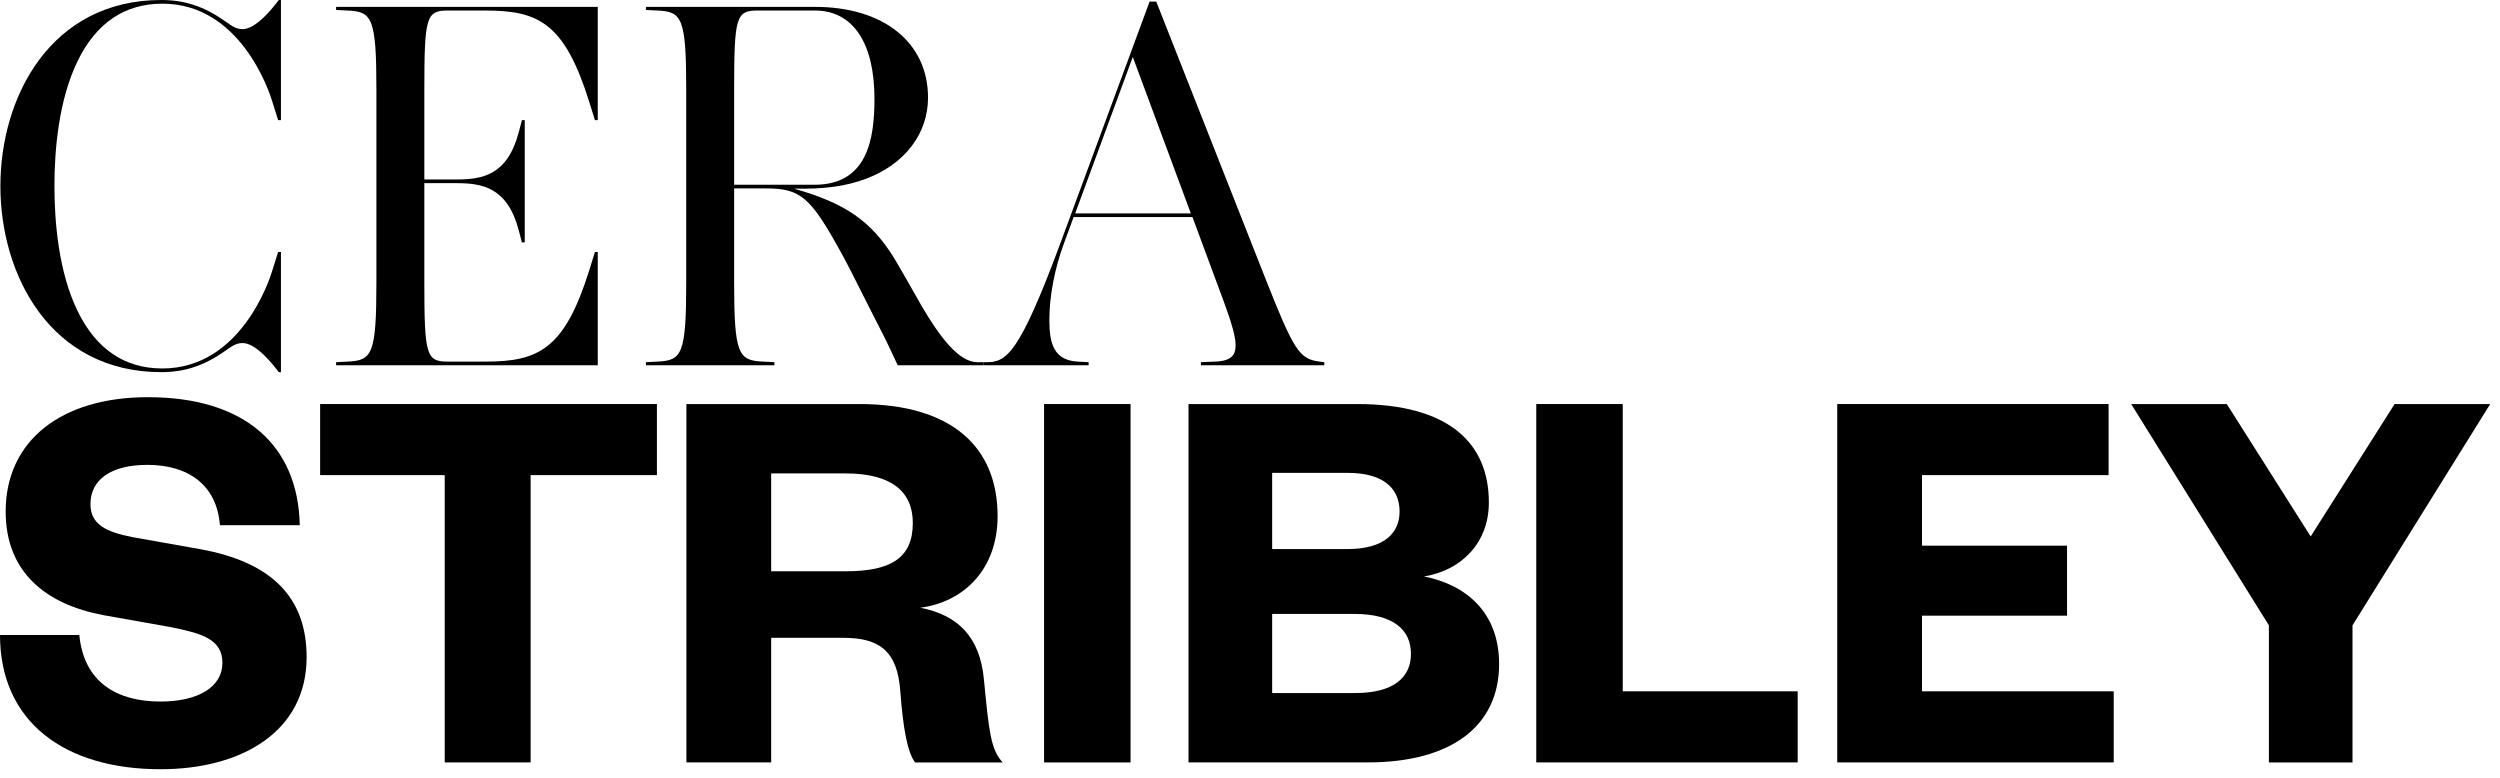
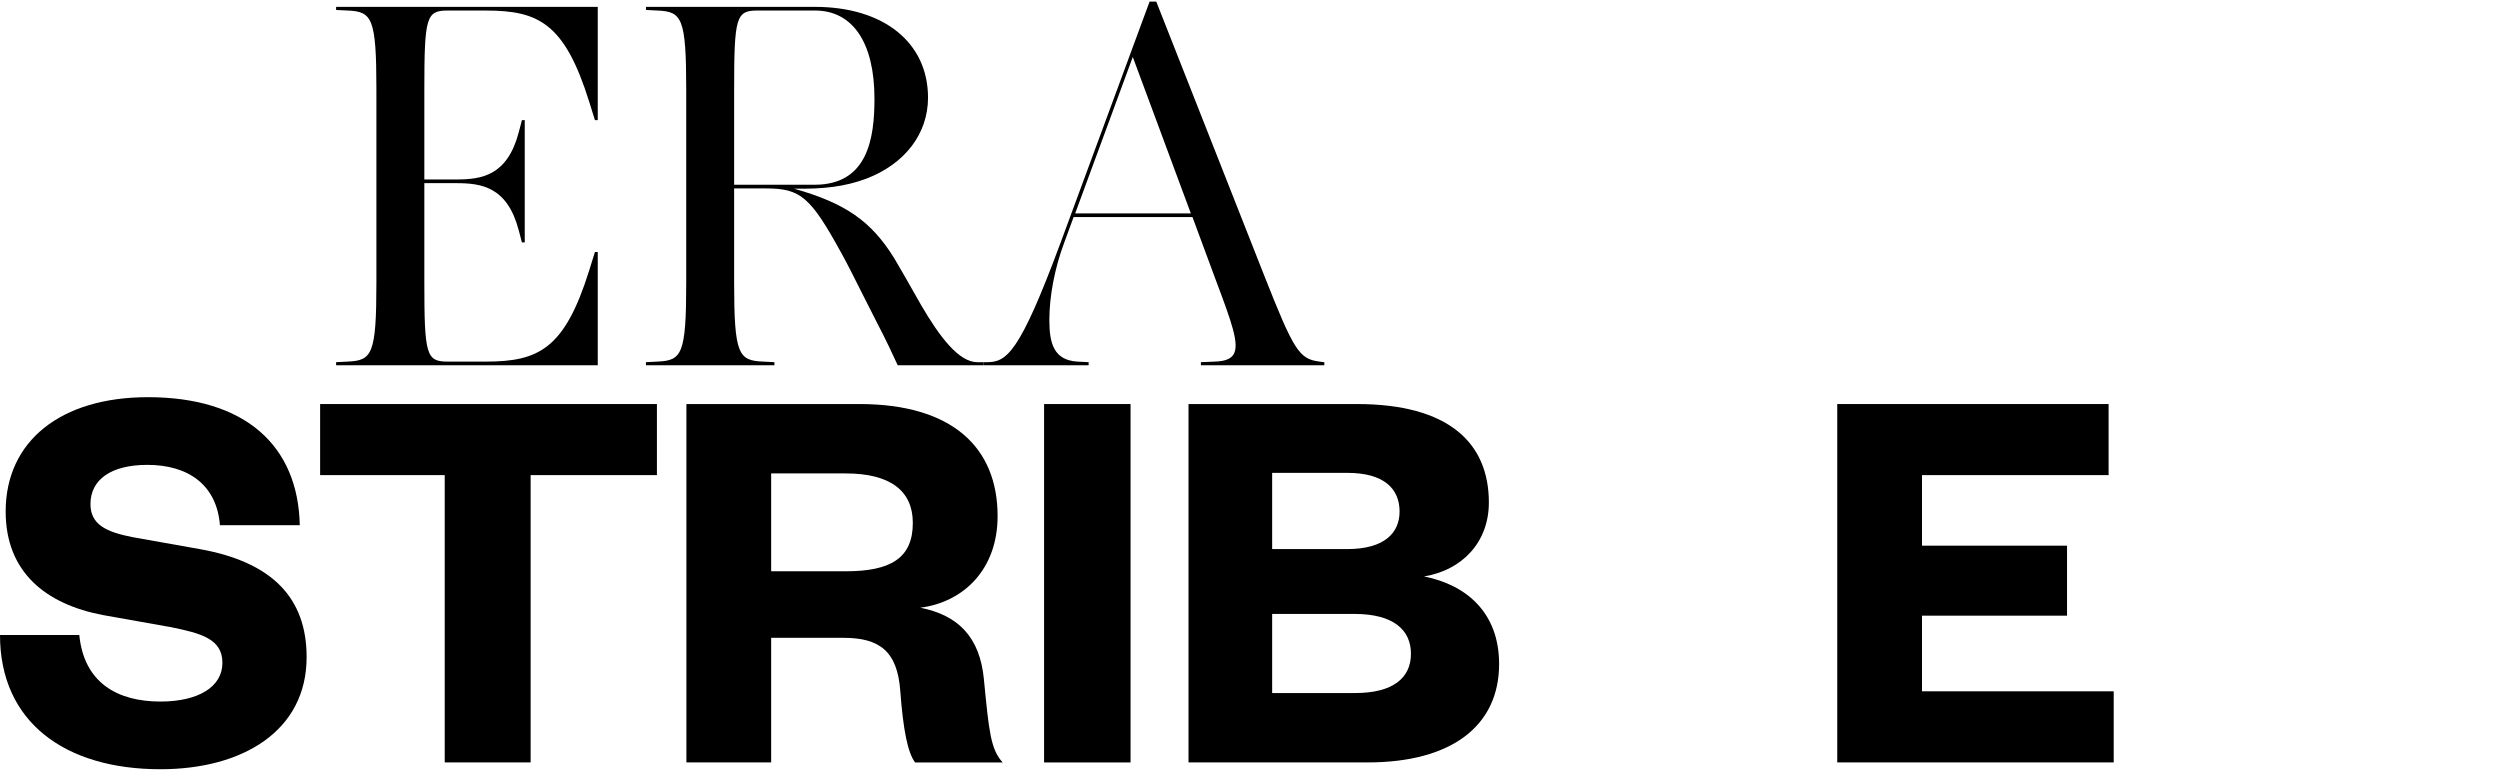
<svg xmlns="http://www.w3.org/2000/svg" width="196" height="61" viewBox="0 0 196 61" fill="none">
  <g clip-path="url(#clip0_1743_12879)">
-     <path d="M12.729 0.288C18.851 0.288 21.113 7.179 21.35 7.964L21.804 9.418H22.026V0H21.858L21.842 0.024C20.705 1.522 19.75 2.284 19.007 2.284C18.537 2.284 18.218 2.071 17.601 1.631C15.993 0.501 14.466 0 12.648 0C3.979 0 0.031 7.581 0.031 14.588C0.031 21.595 3.979 29.176 12.648 29.176C14.466 29.176 15.993 28.673 17.601 27.547C18.218 27.105 18.537 26.895 19.007 26.895C19.75 26.895 20.702 27.654 21.842 29.155L21.858 29.179H22.026V19.756H21.804L21.35 21.21C21.113 21.997 18.851 28.888 12.729 28.888C9.79 28.888 7.561 27.389 6.107 24.434C4.587 21.347 4.268 17.375 4.268 14.588C4.268 11.801 4.587 7.832 6.107 4.742C7.561 1.787 9.79 0.288 12.729 0.288Z" fill="black" />
    <path d="M35.089 0.827H38.089C42.225 0.827 44.266 1.82 46.19 7.967L46.644 9.421H46.864V0.539H26.351V0.782L27.245 0.825C29.167 0.908 29.51 1.373 29.51 7.033V22.143C29.51 27.803 29.167 28.269 27.245 28.349L26.351 28.394V28.637H46.864V19.756H46.644L46.19 21.21C44.268 27.356 42.228 28.349 38.089 28.349H35.089C33.42 28.349 33.268 27.826 33.268 22.143V14.359H35.765C37.753 14.359 39.769 14.645 40.668 18.049L40.918 19.006H41.14V9.421H40.918L40.668 10.378C39.769 13.784 37.753 14.07 35.765 14.07H33.268V7.033C33.268 1.347 33.42 0.825 35.089 0.827Z" fill="black" />
    <path d="M51.535 28.349L50.641 28.394V28.637H60.714V28.394L59.821 28.349C57.899 28.269 57.556 27.8 57.556 22.143V14.773H60.057C62.771 14.773 63.544 15.437 65.967 19.848C66.404 20.631 67.021 21.862 67.617 23.051C68.005 23.827 68.374 24.559 68.686 25.16C69.506 26.737 69.981 27.763 70.364 28.602L70.381 28.637H77.116V28.396H76.626C75.163 28.396 73.657 26.387 72.227 23.938L71.955 23.46C71.411 22.503 70.504 20.898 70.106 20.243C68.312 17.347 66.296 15.931 62.244 14.789C64.62 14.839 66.277 14.612 67.877 14.023C70.931 12.874 72.757 10.494 72.757 7.657C72.757 3.333 69.279 0.539 63.899 0.539H50.644V0.782L51.537 0.825C53.459 0.908 53.8 1.373 53.8 7.033V22.143C53.8 27.8 53.457 28.269 51.535 28.349V28.349ZM59.379 0.825H63.896C66.858 0.825 68.558 3.345 68.558 7.737C68.558 10.879 68.024 14.484 63.856 14.484H57.556V7.033C57.556 1.347 57.71 0.825 59.379 0.825V0.825Z" fill="black" />
    <path d="M85.349 28.637V28.394L84.454 28.349C82.64 28.228 82.269 26.959 82.269 25.089C82.269 23.219 82.69 21.018 83.425 19.051L84.172 17.016H93.489L95.273 21.834L95.361 22.068C96.552 25.252 97.207 27.006 96.699 27.803C96.477 28.15 96.016 28.325 95.245 28.349L94.15 28.394V28.637H103.826V28.399L103.455 28.349C101.855 28.148 101.448 27.515 99.106 21.578L90.65 0.123H90.129L83.156 19.009C79.907 27.782 78.9 28.396 77.354 28.396H77.113V28.637H85.349V28.637ZM84.295 16.728L88.81 4.466L93.361 16.728H84.295Z" fill="black" />
    <path d="M34.866 59.773V37.249H25.098V31.677H51.502V37.249H41.601V59.773H34.866Z" fill="black" />
    <path d="M66.303 44.788C69.825 44.788 71.565 43.762 71.565 40.996C71.565 38.498 69.823 37.117 66.303 37.117H60.459V44.788H66.303V44.788ZM71.742 59.773C71.163 59.015 70.806 57.187 70.584 54.197C70.362 51.031 68.936 50.005 66.125 50.005H60.459V59.773H53.814V31.677H67.374C74.645 31.677 78.212 35.067 78.212 40.464C78.212 44.611 75.581 47.199 72.146 47.646C75.135 48.225 76.829 49.965 77.139 53.265C77.541 57.414 77.676 58.752 78.612 59.778H71.742V59.773V59.773Z" fill="black" />
    <path d="M88.635 31.677H81.856V59.776H88.635V31.677Z" fill="black" />
    <path d="M99.737 48.133V54.334H106.247C109.235 54.334 110.618 53.131 110.618 51.256C110.618 49.381 109.235 48.133 106.202 48.133H99.737V48.133ZM99.737 43.048H105.623C108.566 43.048 109.727 41.755 109.727 40.105C109.727 38.365 108.569 37.072 105.623 37.072H99.737V43.048ZM107.228 59.773H93.179V31.677H106.382C113.564 31.677 116.727 34.711 116.727 39.394C116.727 42.516 114.632 44.701 111.644 45.192C114.989 45.859 117.53 48.046 117.53 52.06C117.53 56.92 113.788 59.773 107.228 59.773" fill="black" />
-     <path d="M127.223 31.677V54.199H140.939V59.773H120.443V31.677H127.223Z" fill="black" />
    <path d="M165.715 59.773H144.04V31.677H165.314V37.249H150.685V42.781H162.056V48.268H150.685V54.199H165.715V59.773Z" fill="black" />
-     <path d="M187.736 31.677L181.157 42.058L174.58 31.677H167.084L177.881 49.027V59.776H181.157H184.436V49.027L195.23 31.677H187.736Z" fill="black" />
    <path d="M15.654 43.048L10.39 42.112C8.338 41.71 7.092 41.129 7.092 39.523C7.092 37.606 8.697 36.446 11.55 36.446C14.744 36.446 16.99 37.996 17.243 41.174H23.503C23.37 34.93 19.222 31.139 11.595 31.139C4.771 31.139 0.444 34.573 0.444 40.103C0.444 44.876 3.612 47.374 8.071 48.221L13.333 49.157C15.787 49.648 17.437 50.093 17.437 51.968C17.437 53.842 15.565 55.001 12.576 55.001C9.165 55.001 6.581 53.499 6.217 49.783H0C0 56.608 5.085 60.308 12.579 60.308C19.002 60.308 24.039 57.32 24.039 51.521C24.039 46.93 21.408 44.074 15.654 43.048Z" fill="black" />
  </g>
  <defs>
    <clipPath id="clip0_1743_12879">
      <rect width="196" height="60.308" fill="white" />
    </clipPath>
  </defs>
</svg>